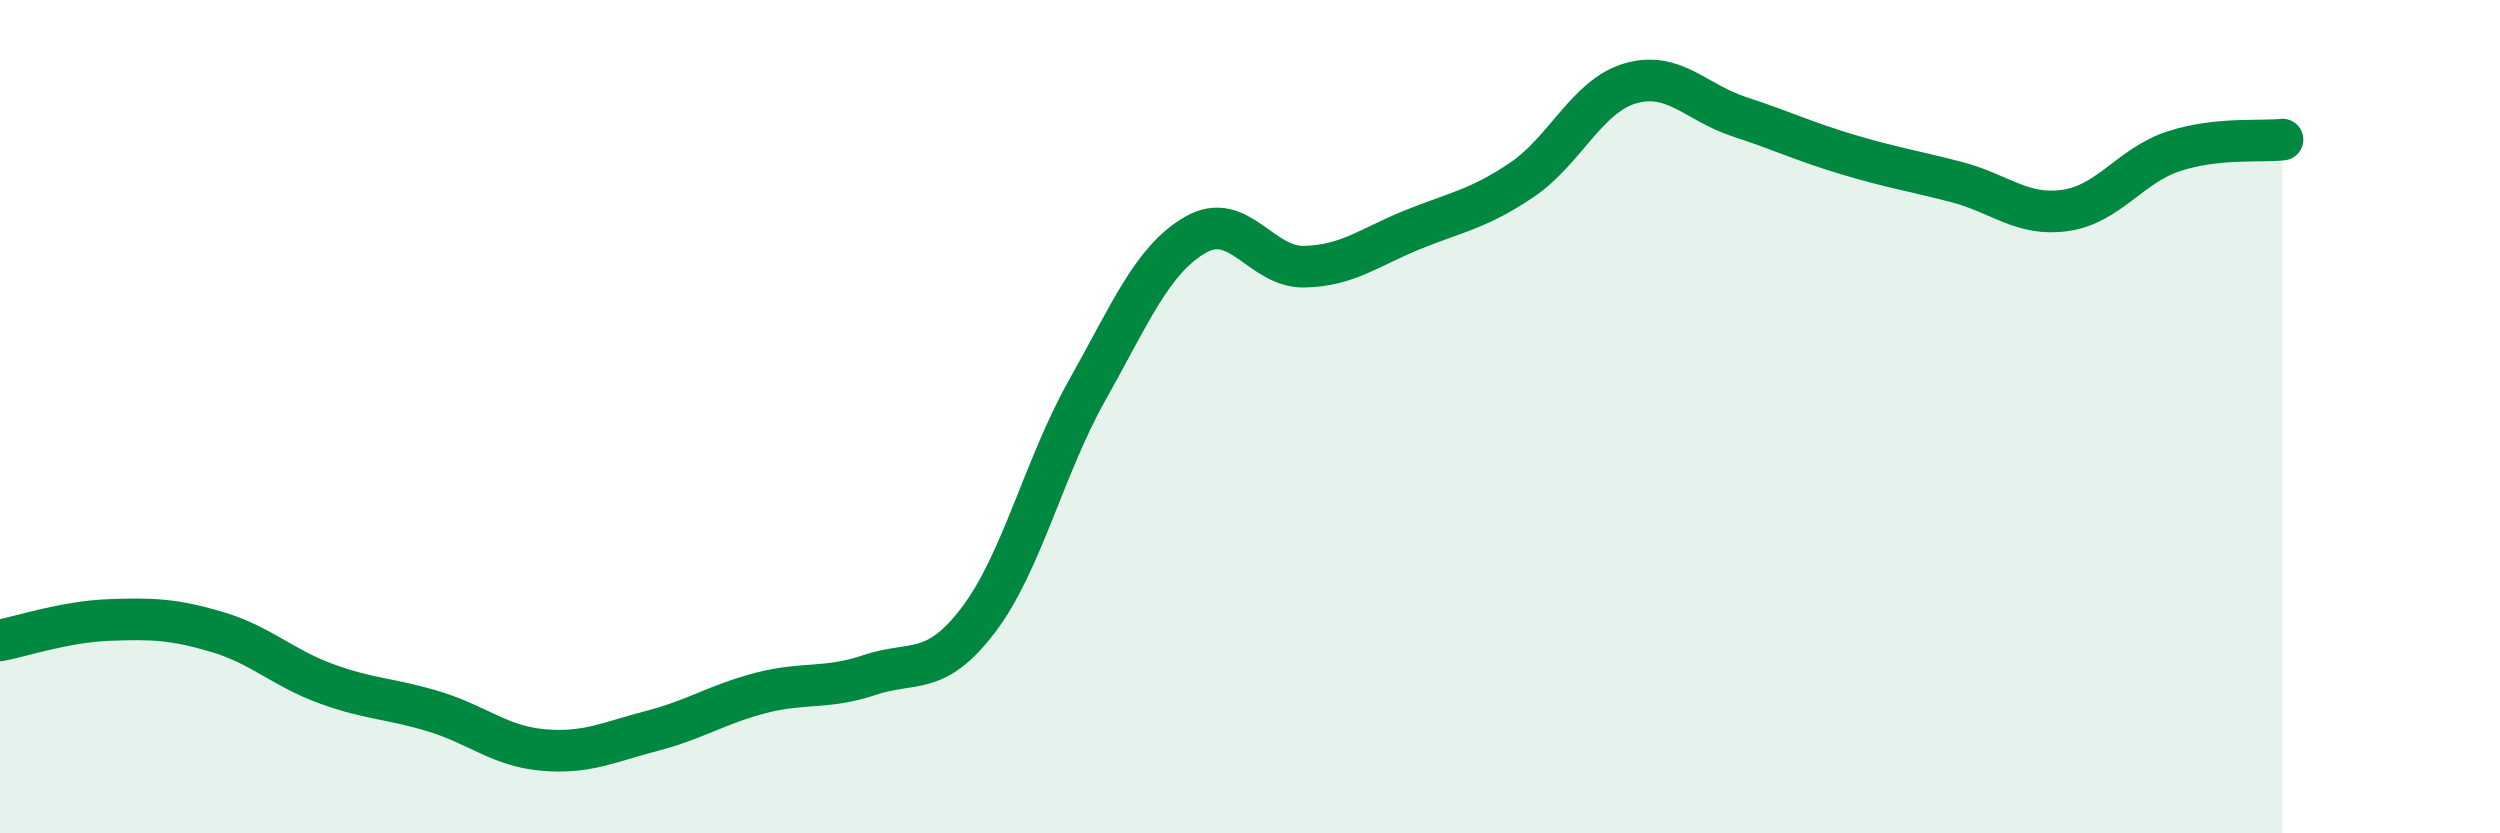
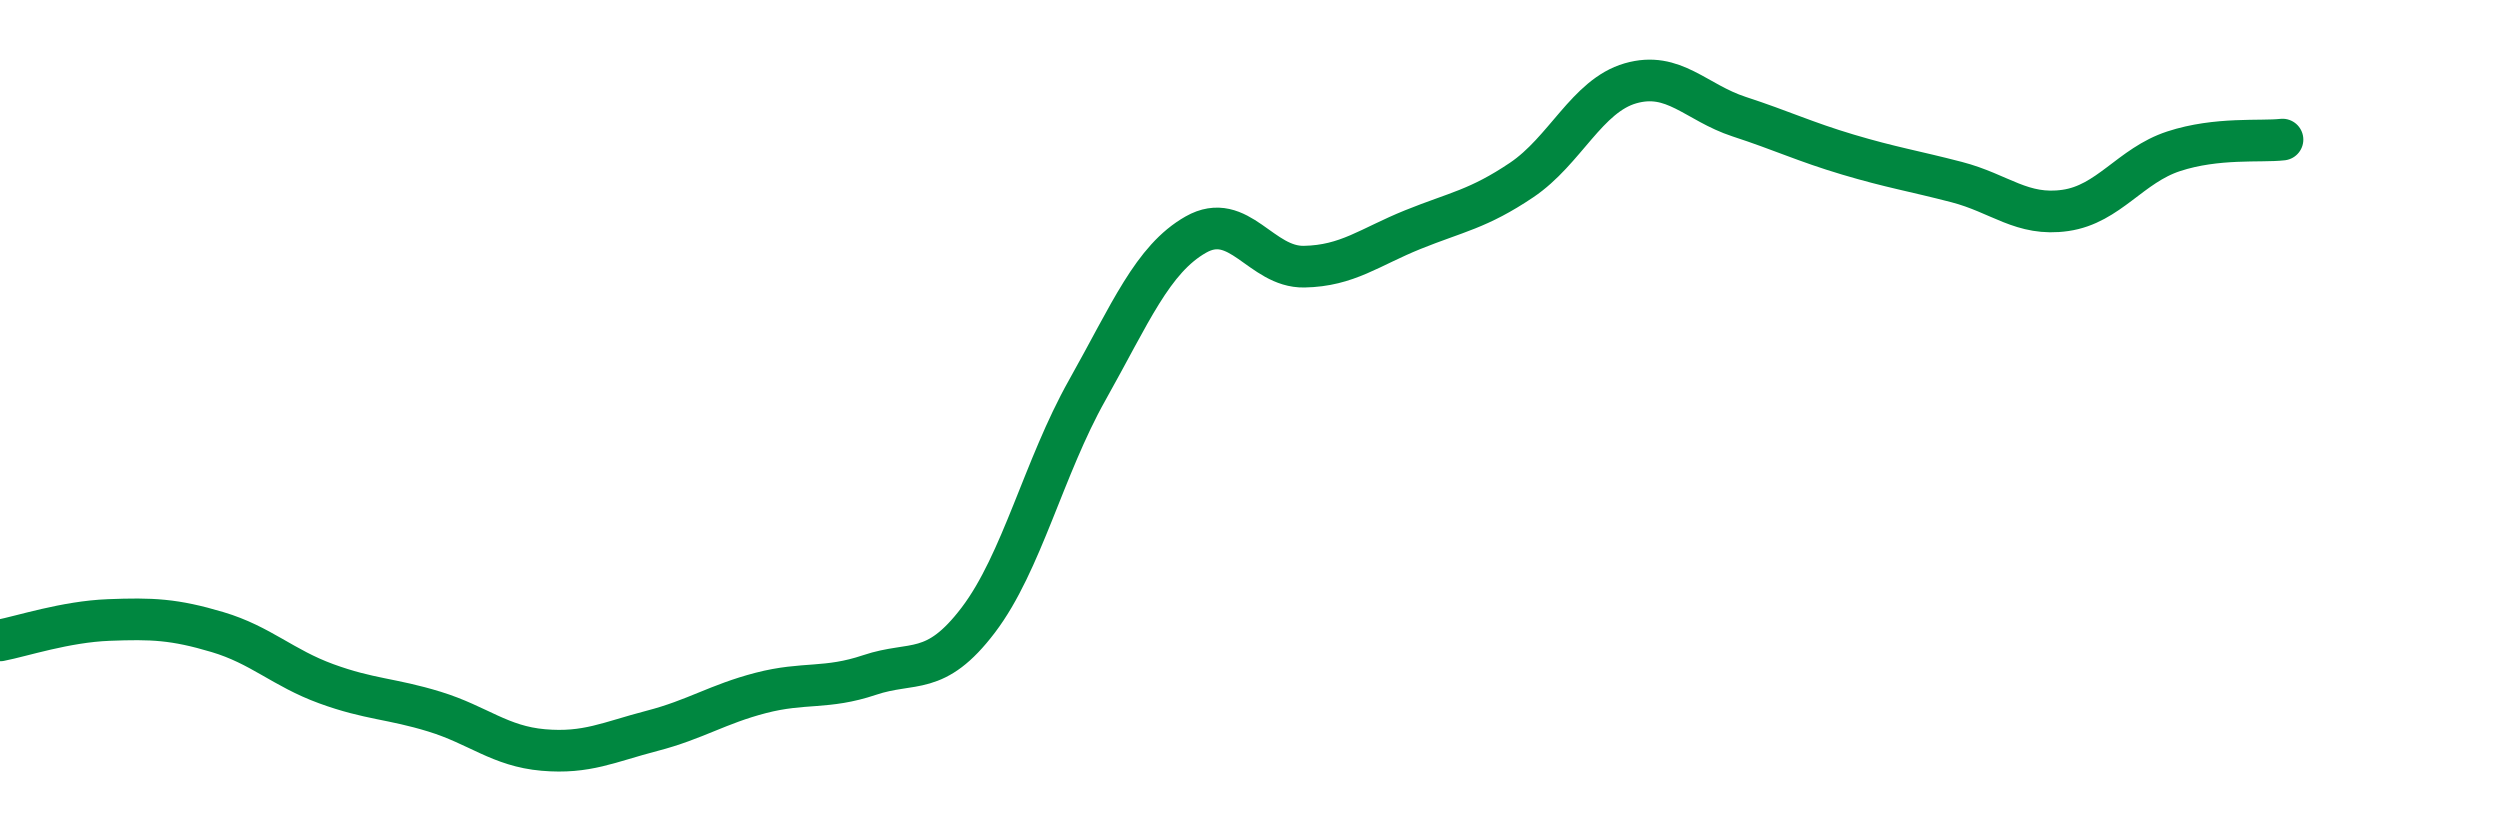
<svg xmlns="http://www.w3.org/2000/svg" width="60" height="20" viewBox="0 0 60 20">
-   <path d="M 0,15.37 C 0.52,15.27 1.57,14.92 2.61,14.88 C 3.65,14.84 4.18,14.86 5.22,15.17 C 6.26,15.48 6.79,16.03 7.83,16.41 C 8.87,16.79 9.39,16.76 10.43,17.08 C 11.47,17.4 12,17.91 13.04,18 C 14.08,18.09 14.61,17.81 15.65,17.54 C 16.69,17.27 17.22,16.9 18.26,16.63 C 19.3,16.36 19.83,16.55 20.87,16.2 C 21.91,15.85 22.44,16.25 23.48,14.88 C 24.52,13.51 25.05,11.22 26.09,9.37 C 27.13,7.52 27.66,6.22 28.7,5.63 C 29.74,5.04 30.26,6.42 31.3,6.4 C 32.34,6.38 32.87,5.93 33.91,5.51 C 34.95,5.09 35.48,5.02 36.52,4.32 C 37.56,3.62 38.09,2.3 39.13,2 C 40.17,1.7 40.7,2.46 41.74,2.8 C 42.78,3.14 43.31,3.4 44.35,3.71 C 45.39,4.02 45.92,4.1 46.96,4.37 C 48,4.64 48.53,5.2 49.57,5.05 C 50.61,4.9 51.13,3.97 52.17,3.63 C 53.21,3.29 54.26,3.41 54.78,3.35L54.78 20L0 20Z" fill="#008740" opacity="0.1" stroke-linecap="round" stroke-linejoin="round" />
  <path d="M 0,15.37 C 0.52,15.27 1.57,14.92 2.61,14.88 C 3.65,14.84 4.18,14.86 5.22,15.17 C 6.26,15.48 6.79,16.03 7.83,16.41 C 8.87,16.79 9.39,16.76 10.43,17.08 C 11.47,17.4 12,17.91 13.04,18 C 14.08,18.09 14.61,17.81 15.65,17.54 C 16.69,17.27 17.22,16.9 18.26,16.63 C 19.3,16.36 19.83,16.55 20.87,16.2 C 21.91,15.85 22.44,16.25 23.48,14.88 C 24.52,13.51 25.05,11.22 26.09,9.37 C 27.13,7.52 27.66,6.22 28.7,5.63 C 29.74,5.04 30.26,6.42 31.3,6.4 C 32.34,6.38 32.87,5.93 33.91,5.51 C 34.95,5.09 35.48,5.02 36.52,4.32 C 37.56,3.62 38.09,2.3 39.13,2 C 40.17,1.7 40.7,2.46 41.74,2.8 C 42.78,3.14 43.31,3.4 44.35,3.71 C 45.39,4.02 45.92,4.1 46.96,4.37 C 48,4.64 48.53,5.2 49.57,5.05 C 50.61,4.9 51.13,3.97 52.17,3.63 C 53.21,3.29 54.26,3.41 54.78,3.35" stroke="#008740" stroke-width="1" fill="none" stroke-linecap="round" stroke-linejoin="round" />
</svg>